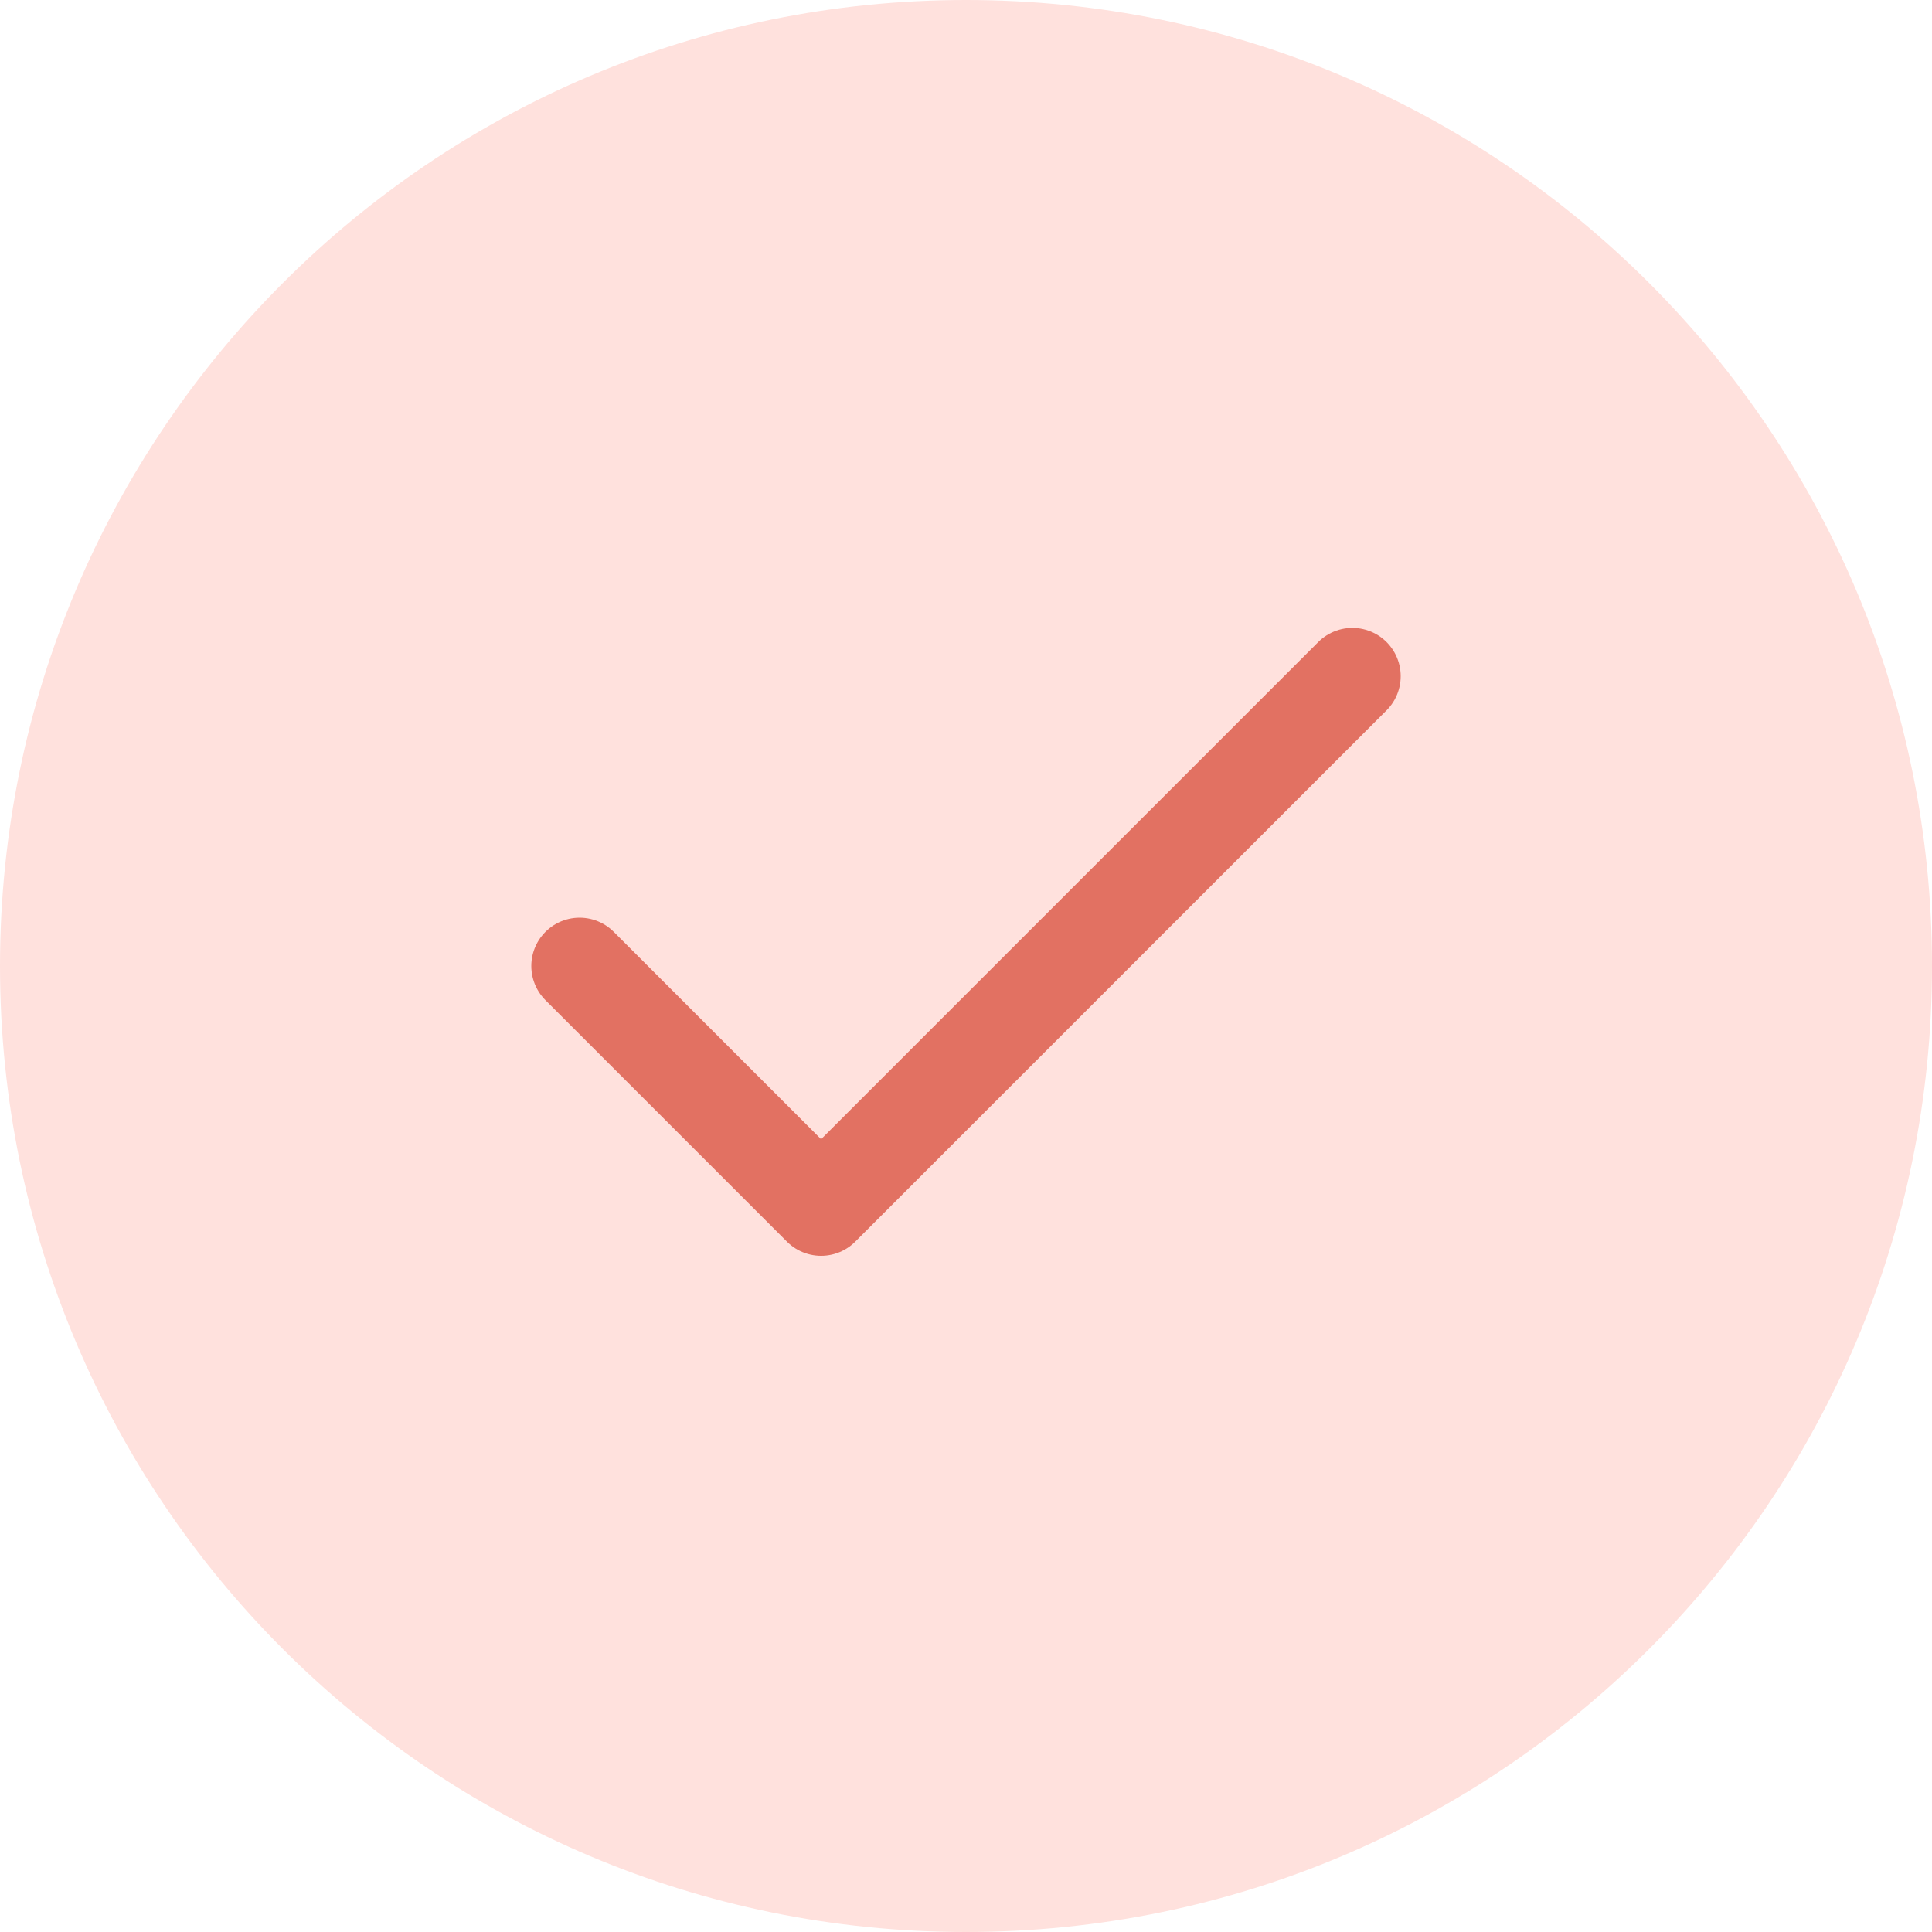
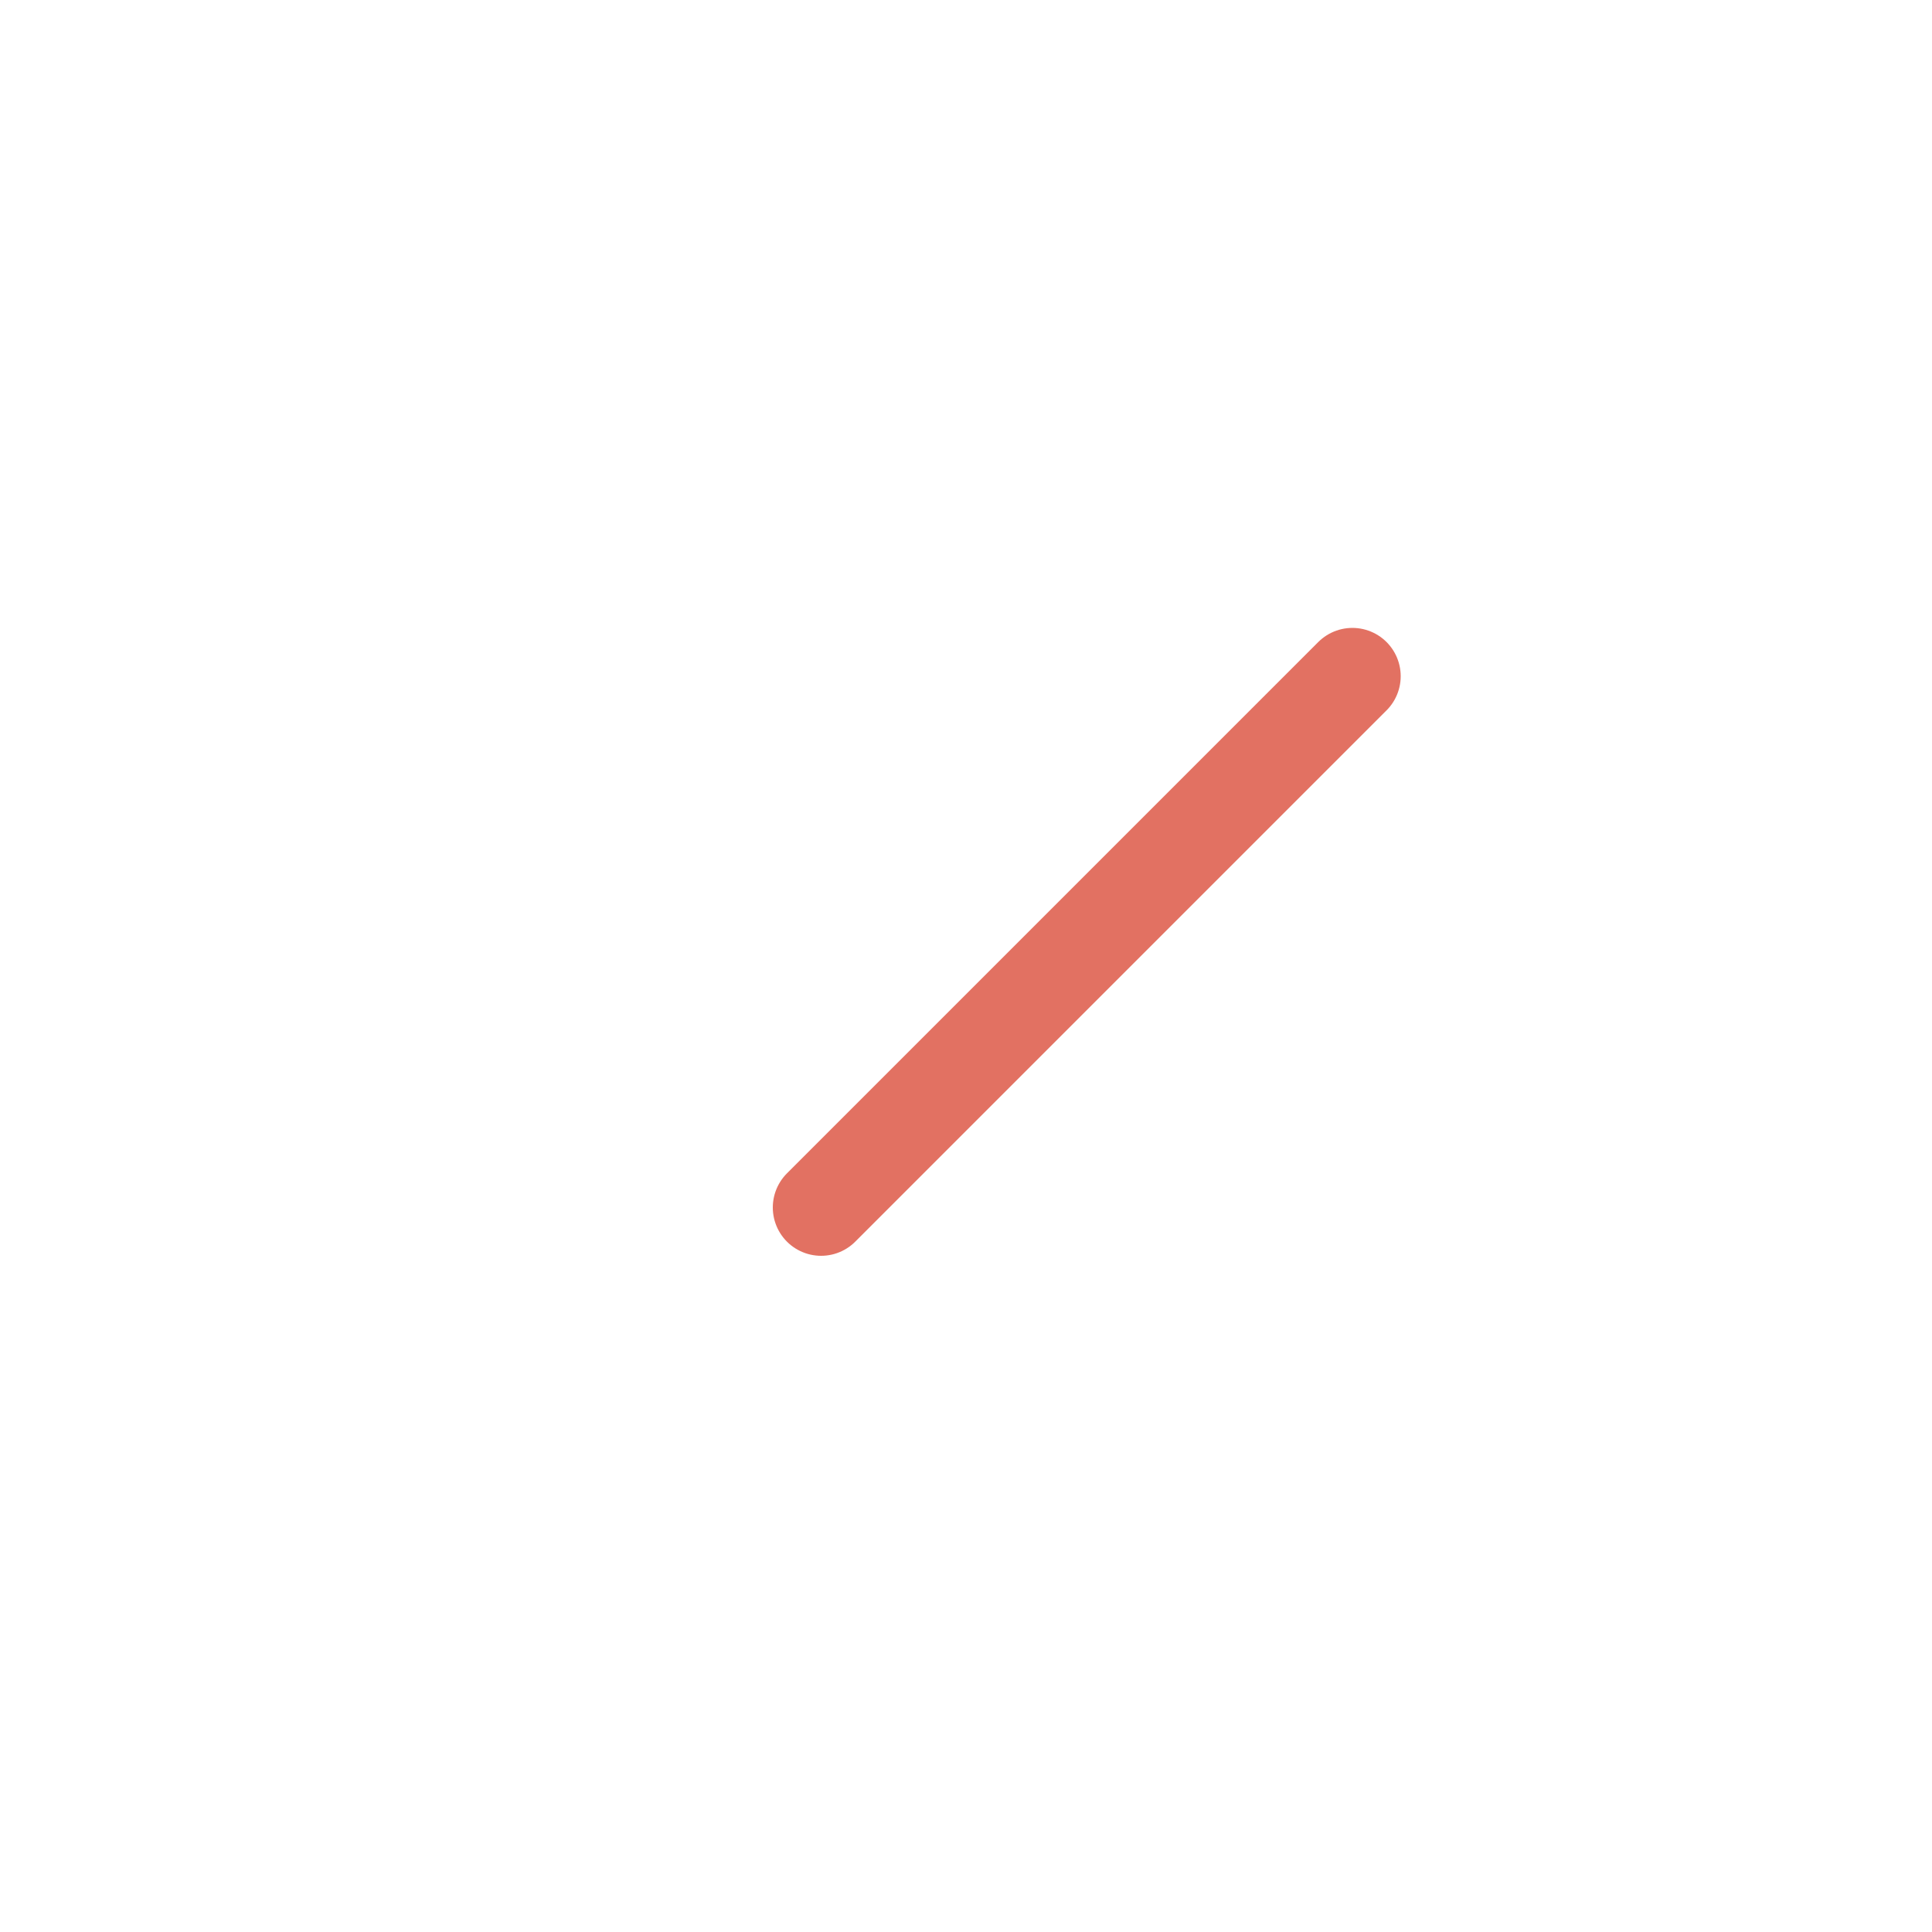
<svg xmlns="http://www.w3.org/2000/svg" width="20" height="20" viewBox="0 0 20 20" fill="none">
-   <path d="M0 10C0 4.477 4.477 0 10 0C15.523 0 20 4.477 20 10C20 15.523 15.523 20 10 20C4.477 20 0 15.523 0 10Z" fill="#FFE1DD" />
-   <path d="M14 7L8.5 12.5L6 10" stroke="#E27162" stroke-linecap="round" stroke-linejoin="round" />
+   <path d="M14 7L8.5 12.5" stroke="#E27162" stroke-linecap="round" stroke-linejoin="round" />
</svg>